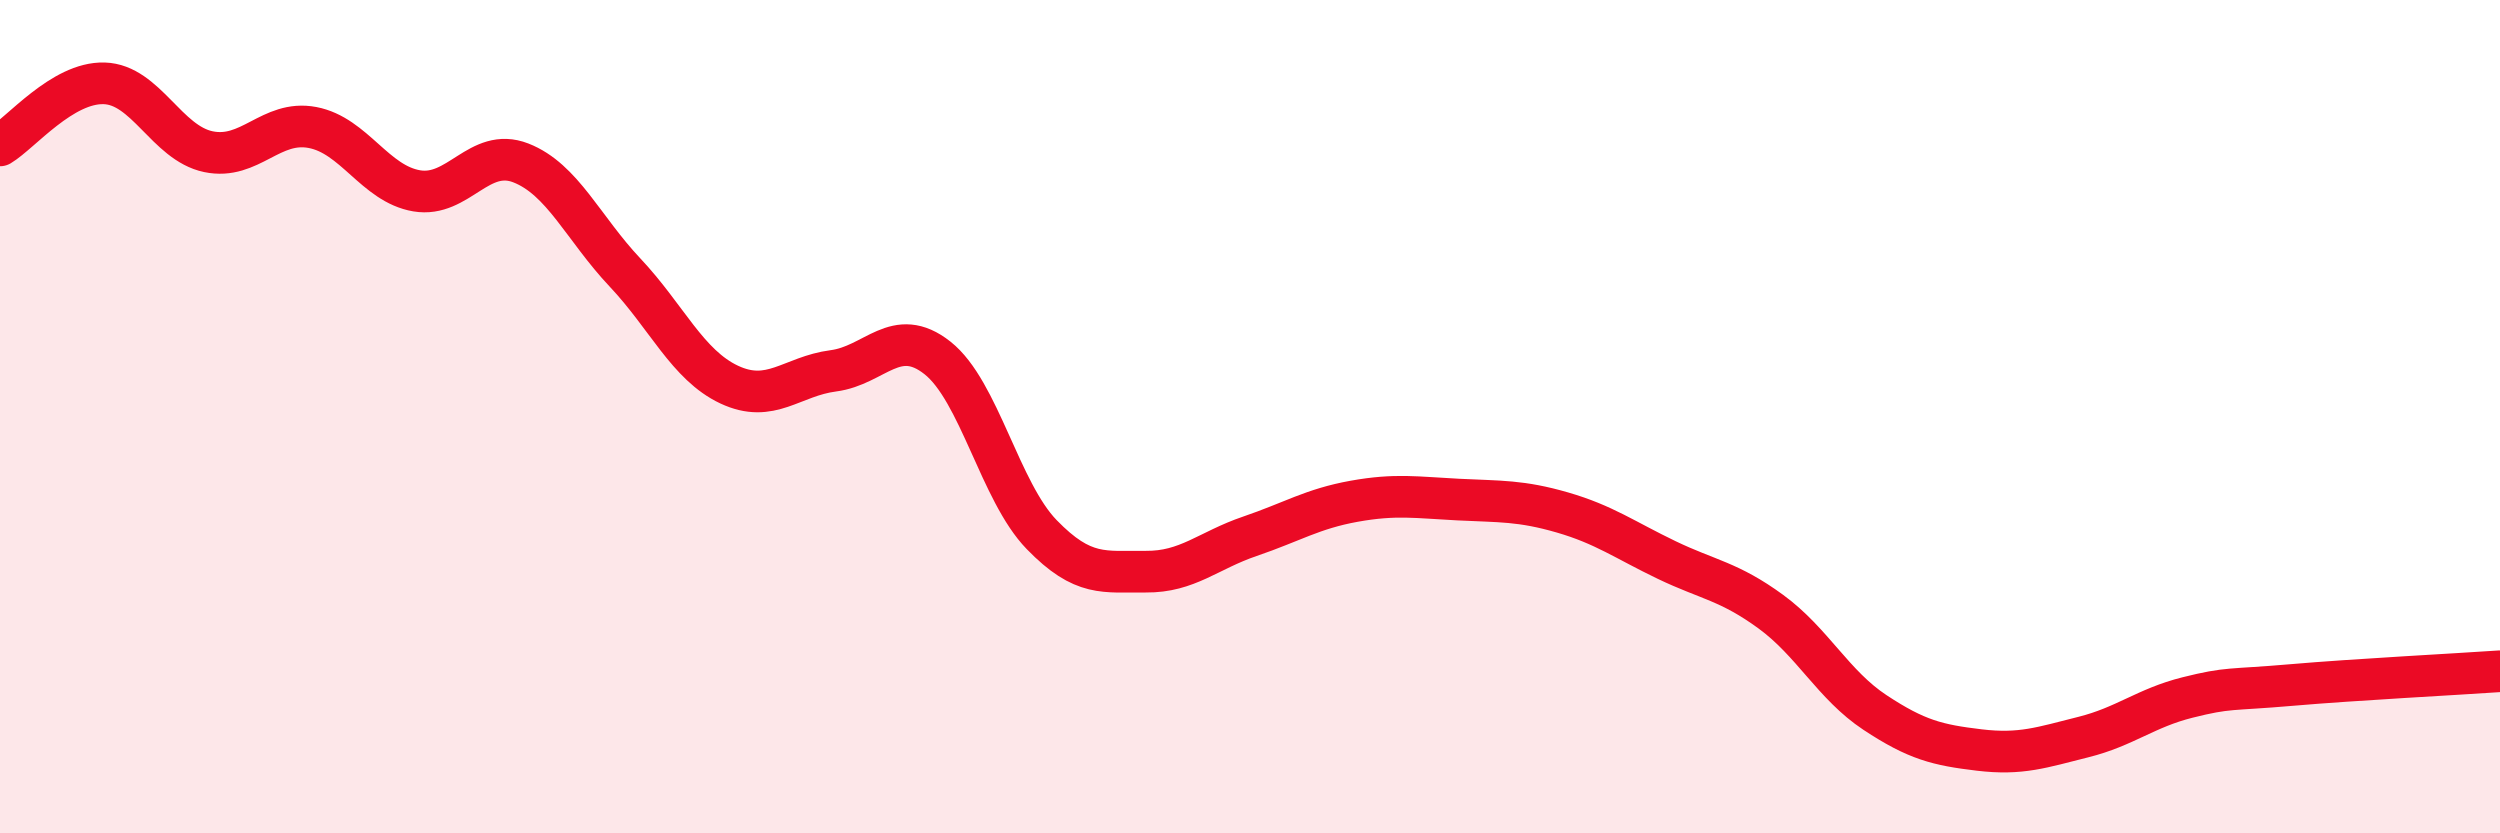
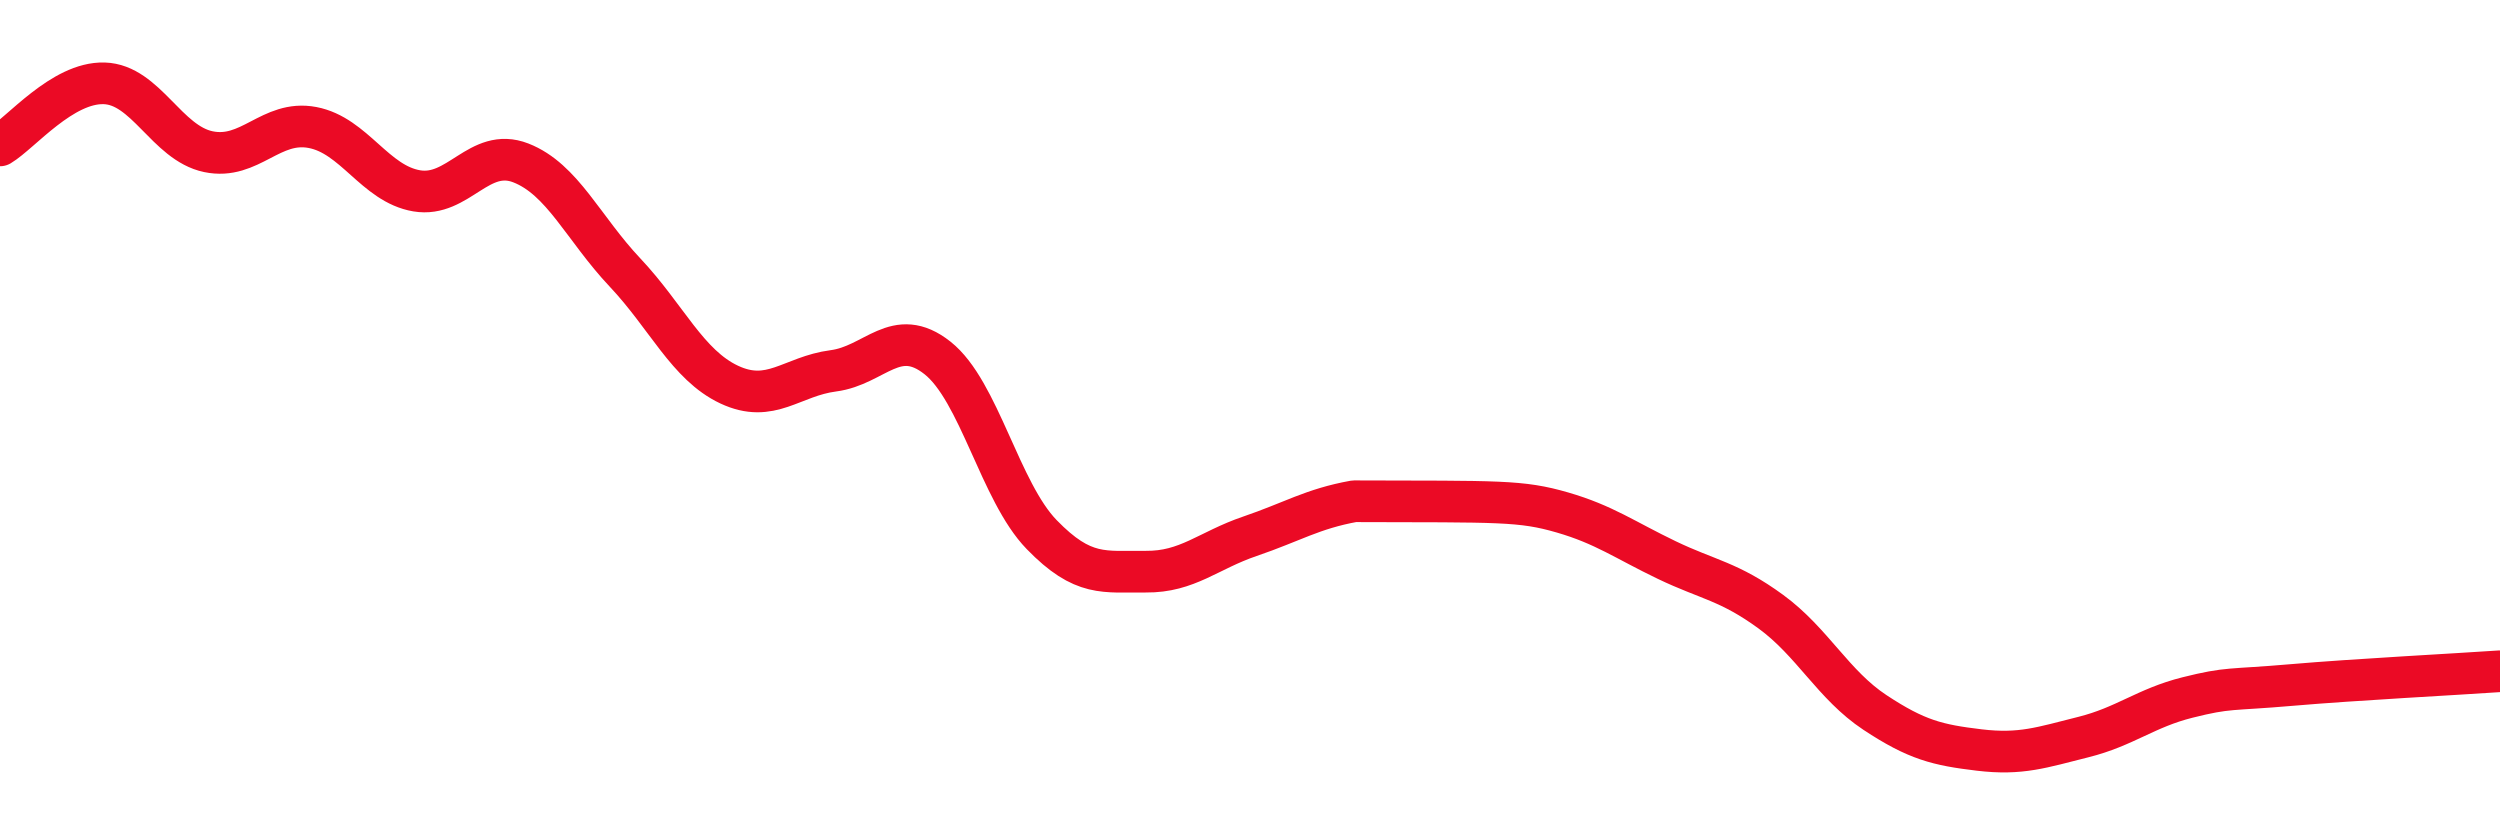
<svg xmlns="http://www.w3.org/2000/svg" width="60" height="20" viewBox="0 0 60 20">
-   <path d="M 0,3.49 C 0.5,3.19 1.5,1.97 2.5,2 C 3.5,2.03 4,3.43 5,3.64 C 6,3.85 6.5,2.87 7.5,3.06 C 8.5,3.25 9,4.41 10,4.58 C 11,4.75 11.5,3.52 12.5,3.91 C 13.5,4.3 14,5.48 15,6.54 C 16,7.6 16.5,8.76 17.5,9.23 C 18.5,9.7 19,9.03 20,8.9 C 21,8.77 21.5,7.8 22.5,8.59 C 23.5,9.38 24,11.8 25,12.83 C 26,13.86 26.5,13.71 27.5,13.72 C 28.5,13.73 29,13.21 30,12.87 C 31,12.53 31.5,12.21 32.5,12.03 C 33.5,11.85 34,11.94 35,11.99 C 36,12.04 36.5,12.01 37.5,12.3 C 38.5,12.59 39,12.96 40,13.44 C 41,13.92 41.5,13.95 42.5,14.68 C 43.5,15.41 44,16.44 45,17.1 C 46,17.76 46.5,17.88 47.5,18 C 48.5,18.12 49,17.94 50,17.69 C 51,17.44 51.5,16.99 52.5,16.74 C 53.5,16.49 53.5,16.57 55,16.44 C 56.5,16.31 59,16.18 60,16.11L60 20L0 20Z" fill="#EB0A25" opacity="0.1" stroke-linecap="round" stroke-linejoin="round" />
-   <path d="M 0,3.49 C 0.5,3.19 1.5,1.97 2.5,2 C 3.5,2.03 4,3.43 5,3.64 C 6,3.85 6.5,2.87 7.5,3.06 C 8.5,3.25 9,4.41 10,4.58 C 11,4.75 11.5,3.52 12.5,3.91 C 13.5,4.3 14,5.48 15,6.54 C 16,7.6 16.5,8.76 17.5,9.23 C 18.5,9.7 19,9.03 20,8.9 C 21,8.77 21.5,7.8 22.5,8.59 C 23.5,9.38 24,11.8 25,12.83 C 26,13.86 26.5,13.71 27.5,13.72 C 28.5,13.73 29,13.21 30,12.87 C 31,12.53 31.5,12.21 32.5,12.03 C 33.5,11.85 34,11.94 35,11.99 C 36,12.04 36.5,12.01 37.5,12.3 C 38.5,12.59 39,12.96 40,13.44 C 41,13.92 41.5,13.95 42.5,14.68 C 43.5,15.41 44,16.44 45,17.1 C 46,17.76 46.5,17.88 47.5,18 C 48.5,18.12 49,17.94 50,17.69 C 51,17.44 51.5,16.99 52.5,16.74 C 53.5,16.49 53.5,16.57 55,16.44 C 56.5,16.31 59,16.18 60,16.11" stroke="#EB0A25" stroke-width="1" fill="none" stroke-linecap="round" stroke-linejoin="round" />
+   <path d="M 0,3.49 C 0.5,3.19 1.5,1.97 2.5,2 C 3.5,2.03 4,3.43 5,3.64 C 6,3.85 6.5,2.87 7.5,3.06 C 8.5,3.25 9,4.41 10,4.58 C 11,4.75 11.5,3.52 12.5,3.91 C 13.5,4.3 14,5.48 15,6.54 C 16,7.6 16.5,8.76 17.5,9.23 C 18.5,9.7 19,9.03 20,8.9 C 21,8.77 21.5,7.8 22.5,8.59 C 23.5,9.38 24,11.8 25,12.83 C 26,13.86 26.5,13.71 27.5,13.72 C 28.5,13.73 29,13.21 30,12.87 C 31,12.53 31.5,12.21 32.5,12.03 C 36,12.04 36.5,12.01 37.5,12.3 C 38.5,12.59 39,12.96 40,13.44 C 41,13.92 41.5,13.95 42.5,14.68 C 43.5,15.41 44,16.44 45,17.1 C 46,17.76 46.5,17.88 47.5,18 C 48.5,18.12 49,17.94 50,17.69 C 51,17.44 51.5,16.99 52.5,16.74 C 53.5,16.49 53.5,16.57 55,16.44 C 56.5,16.31 59,16.18 60,16.11" stroke="#EB0A25" stroke-width="1" fill="none" stroke-linecap="round" stroke-linejoin="round" />
</svg>